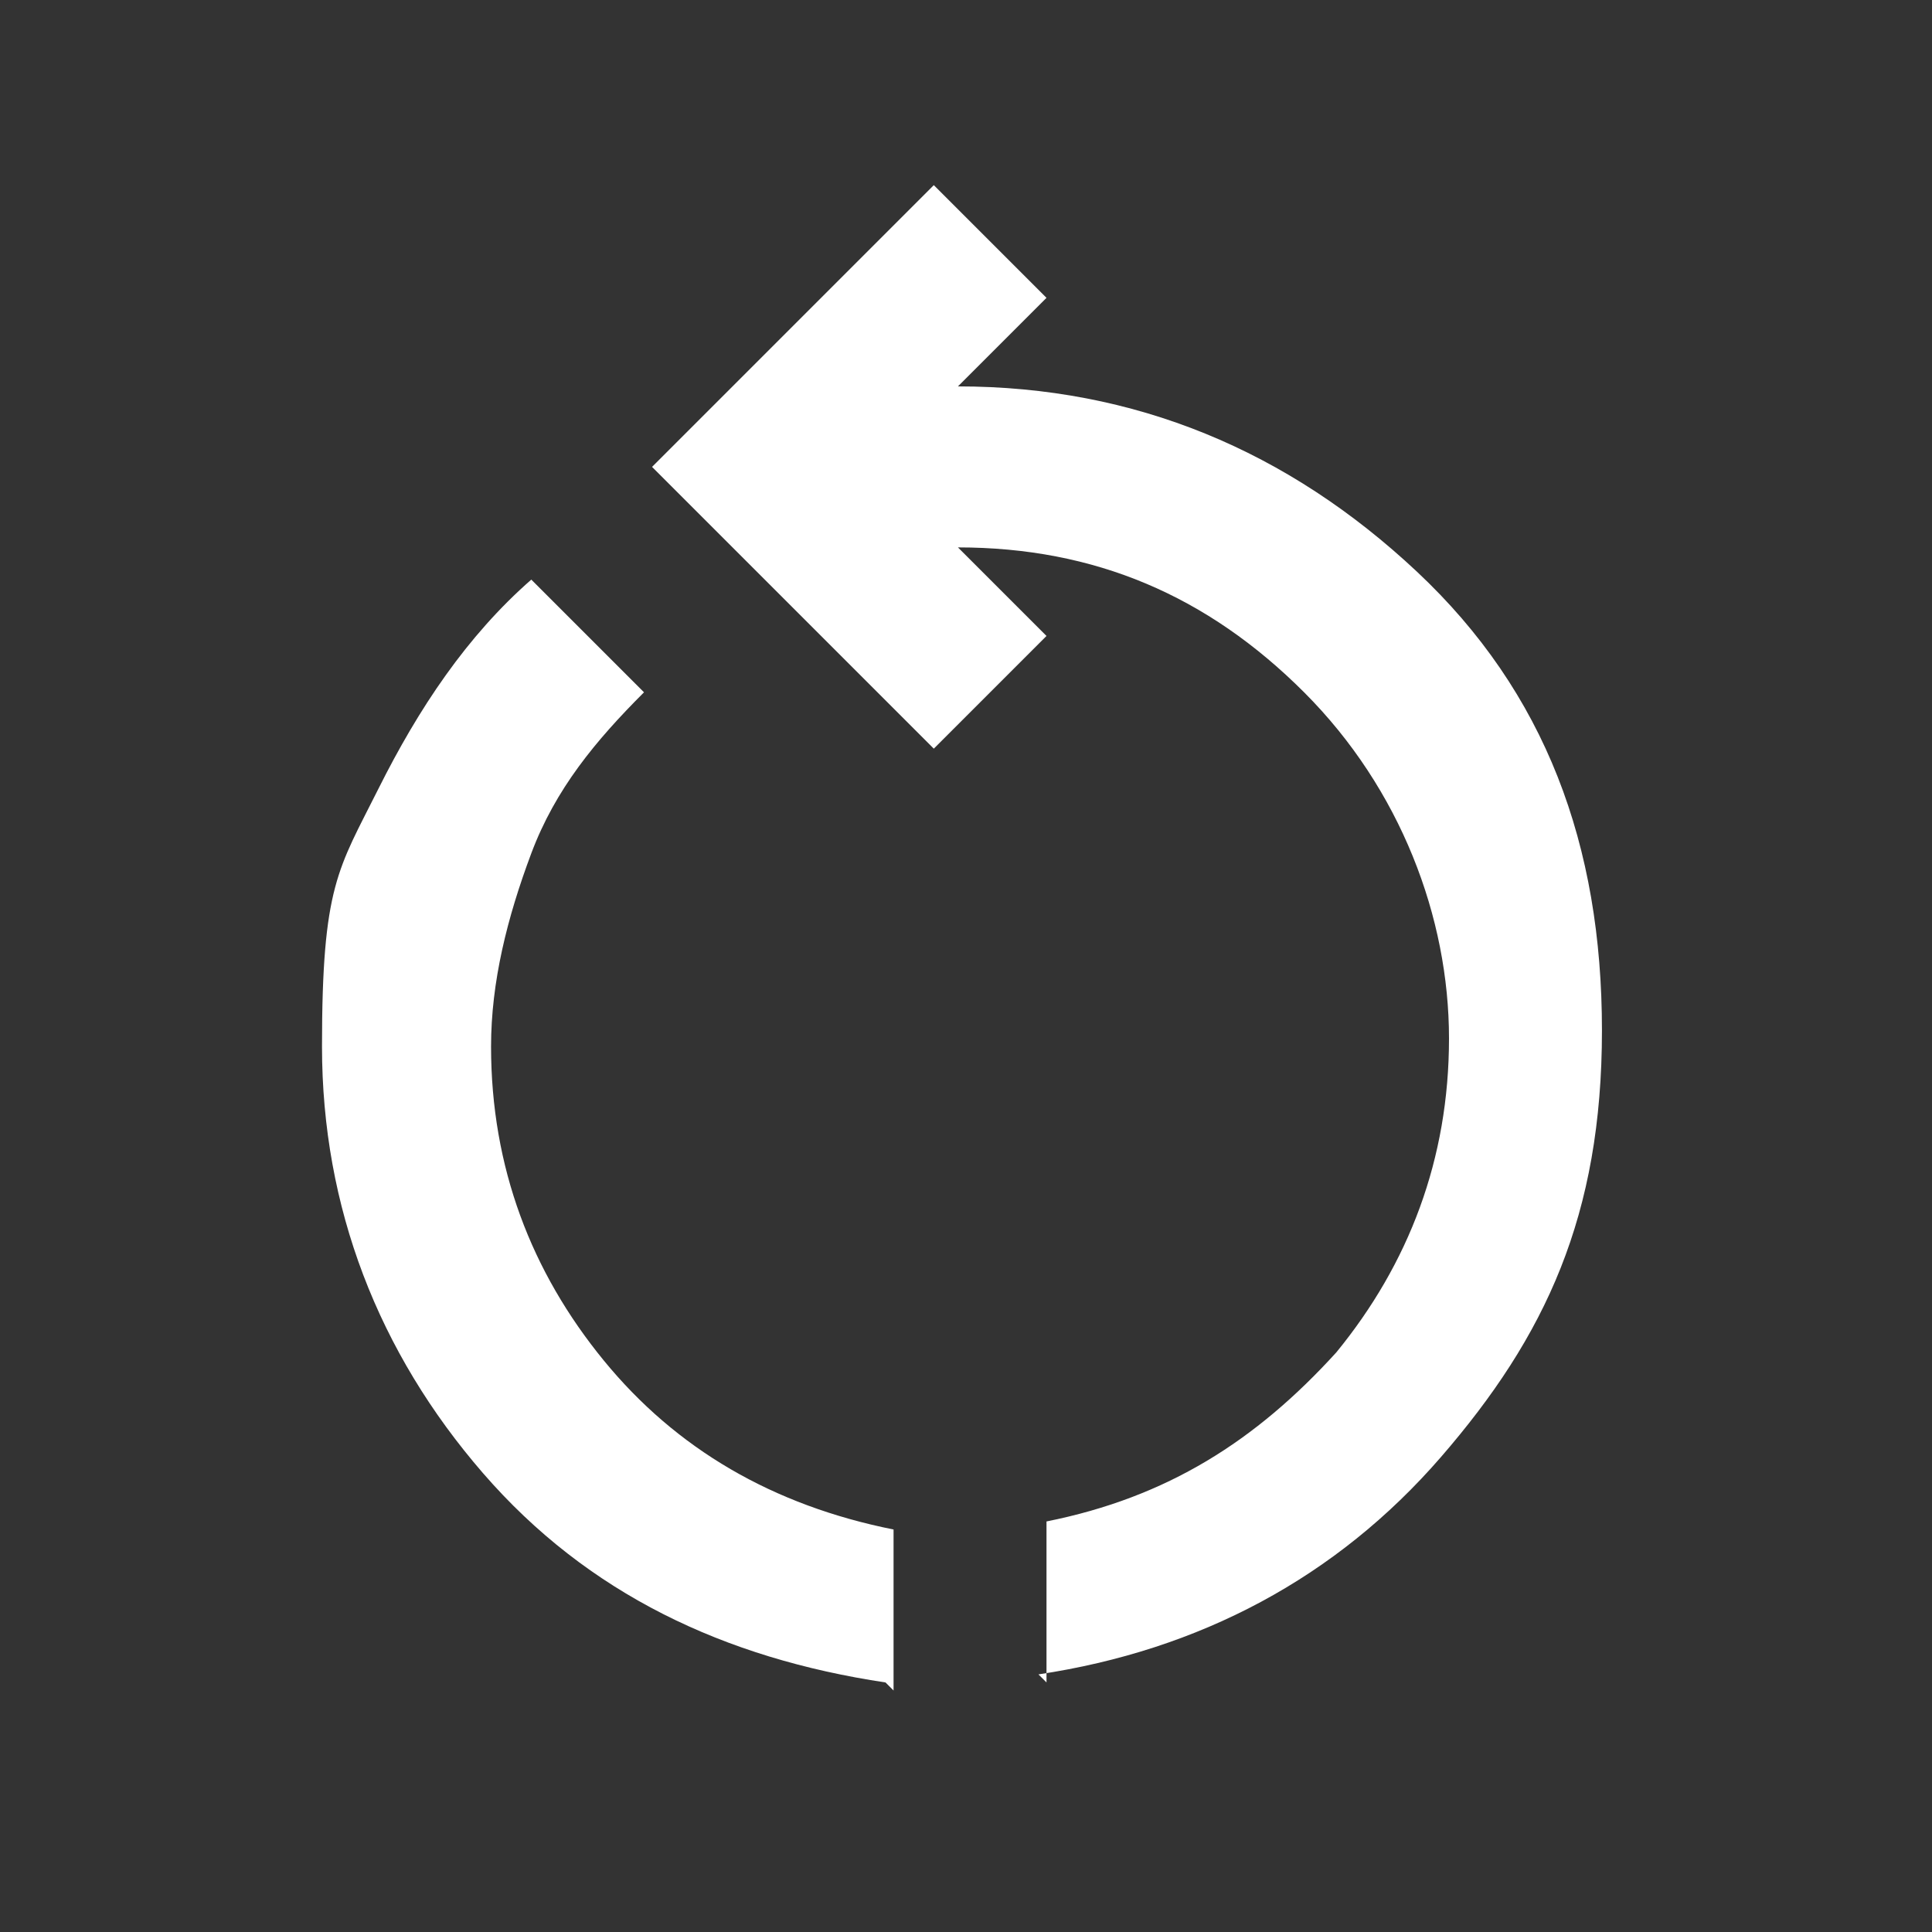
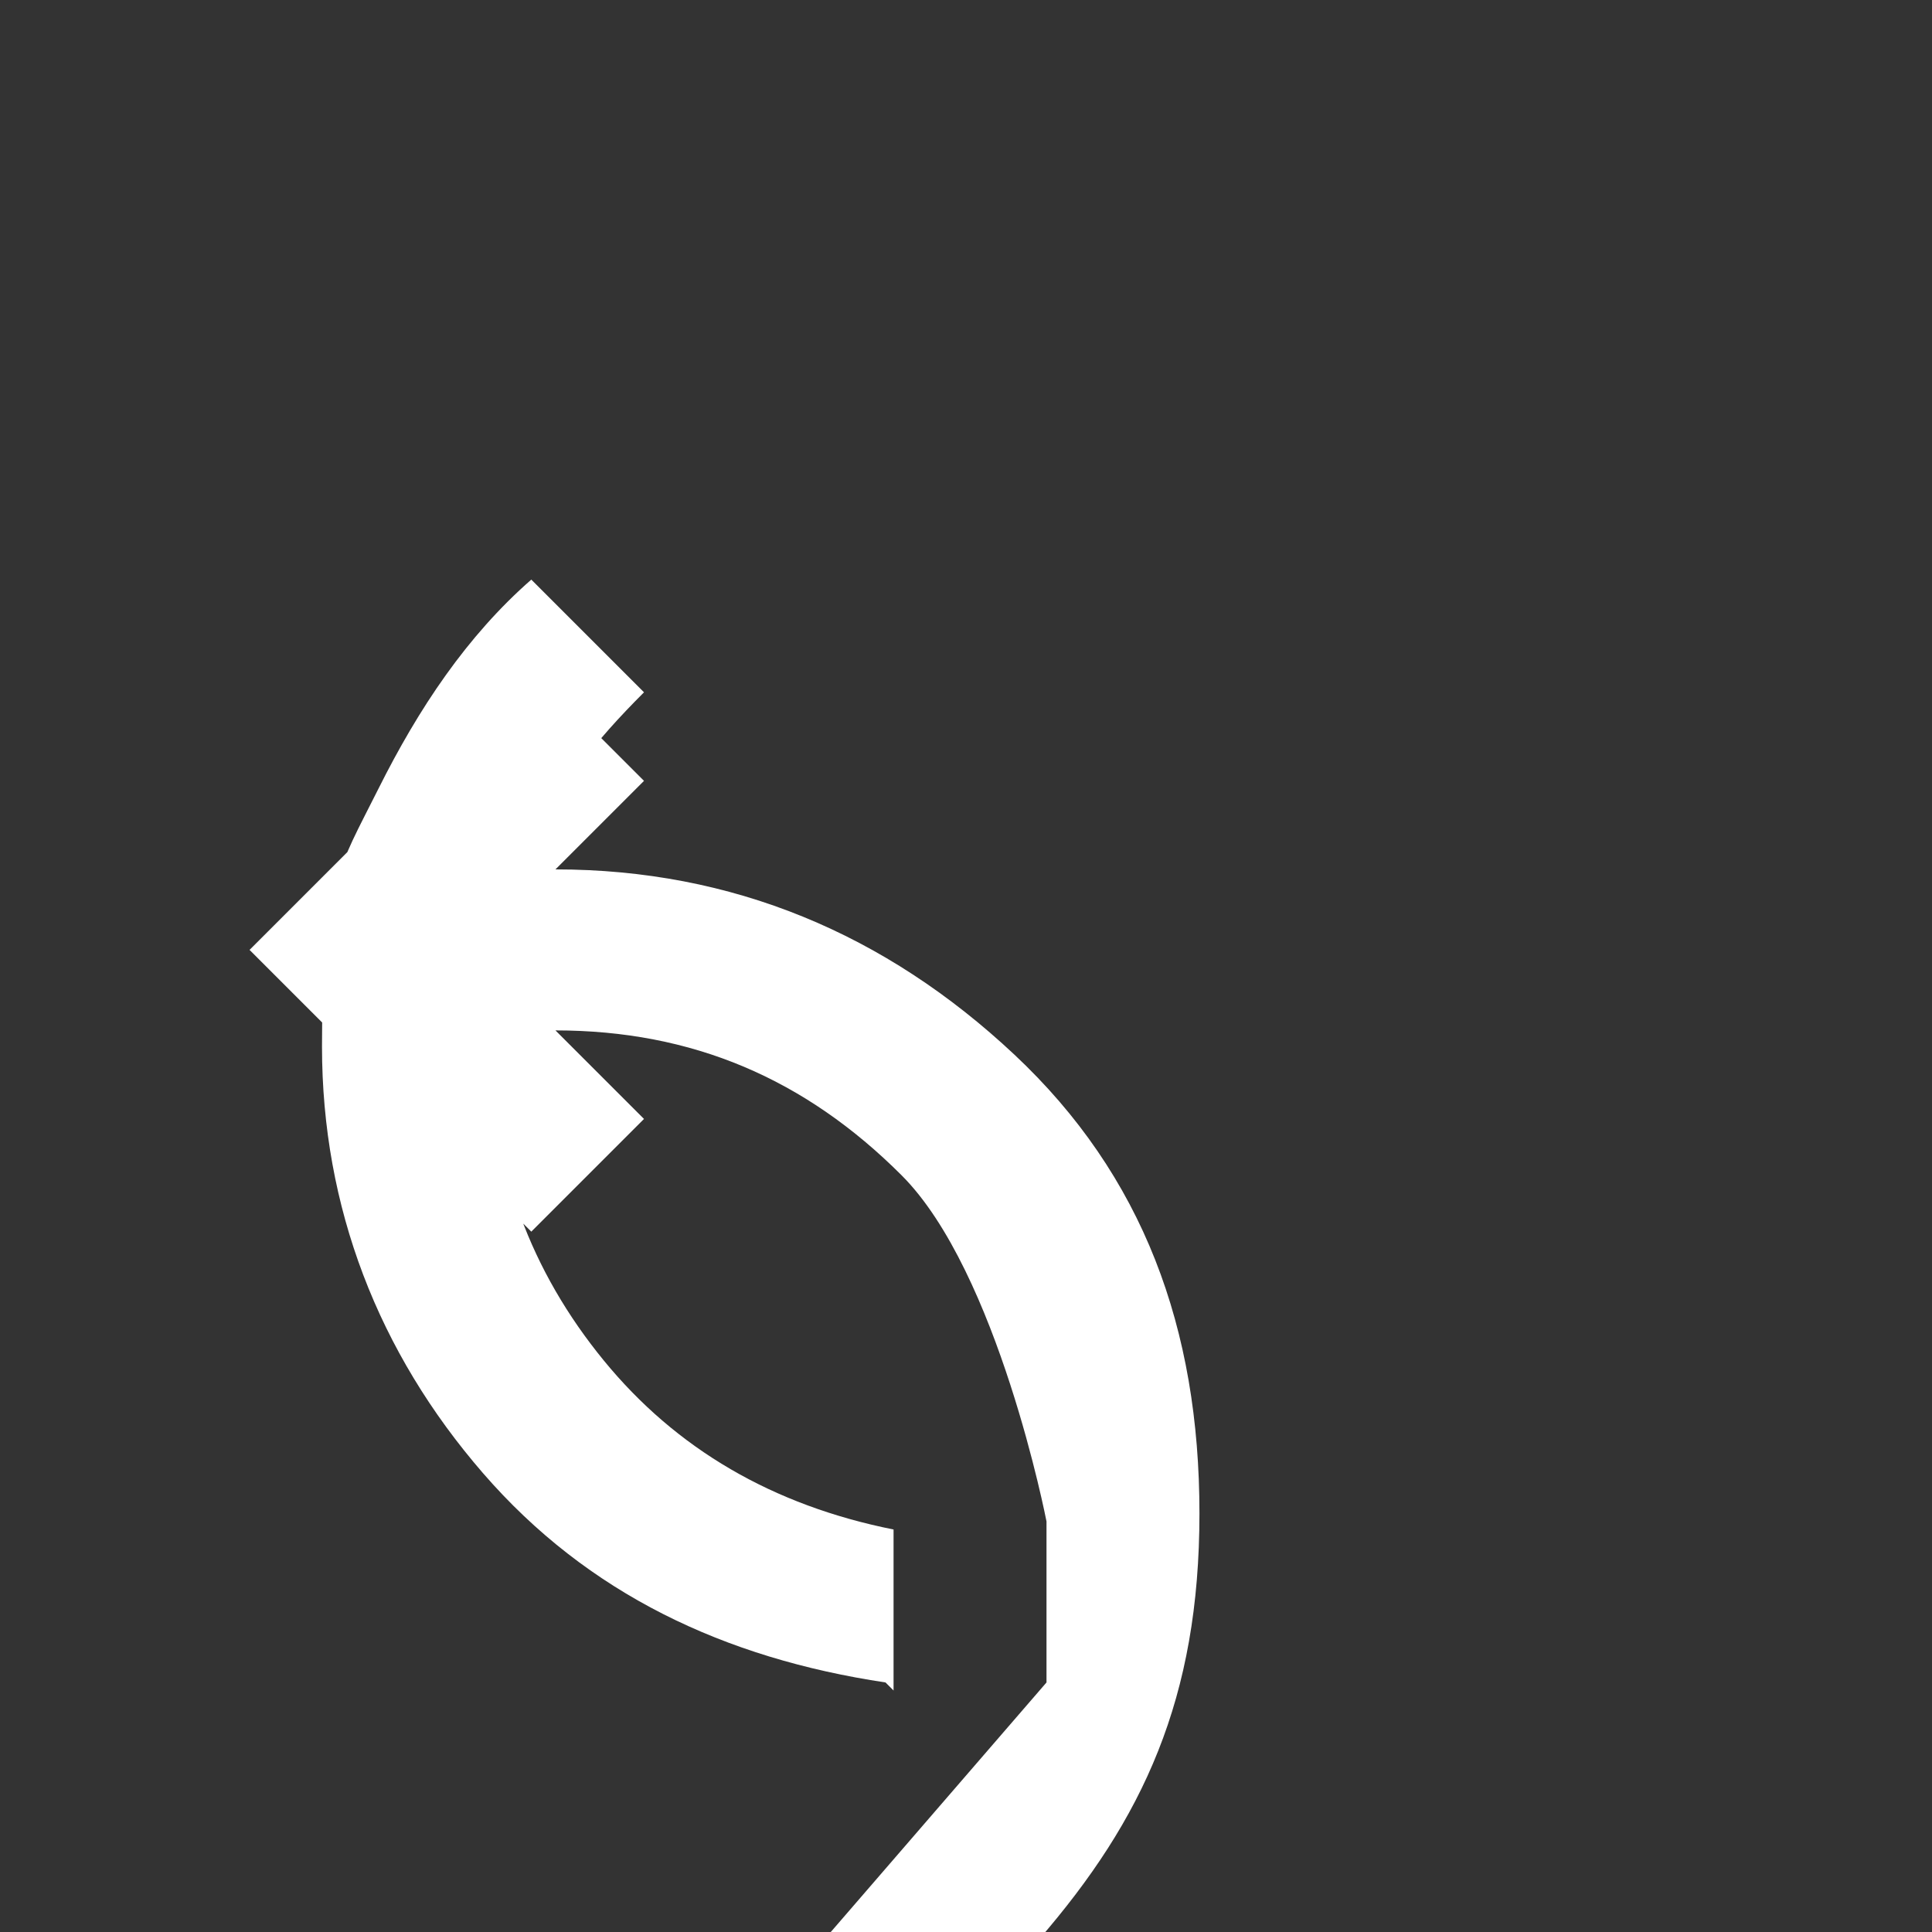
<svg xmlns="http://www.w3.org/2000/svg" id="Ebene_1" version="1.1" viewBox="0 0 24 24">
  <rect x="0" y="0" width="24" height="24" fill="#333333" stroke="none" />
  <defs>
    <style> .st0 { fill: #fff; } </style>
  </defs>
-   <path class="st0" d="M11,20.9c-2-.3-3.7-1.1-5-2.6-1.3-1.5-2-3.3-2-5.3s.2-2.2.7-3.2,1.1-1.9,1.9-2.6l1.4,1.4c-.6.6-1.1,1.2-1.4,2s-.5,1.6-.5,2.4c0,1.5.5,2.8,1.4,3.9s2.1,1.8,3.6,2.1v2ZM13,20.9v-2c1.5-.3,2.6-1,3.6-2.1.9-1.1,1.4-2.4,1.4-3.9s-.6-3.1-1.8-4.3-2.6-1.8-4.3-1.8h0l1.1,1.1-1.4,1.4-3.5-3.5,3.5-3.5,1.4,1.4-1.1,1.1h0c2.2,0,4.1.8,5.7,2.3s2.3,3.4,2.3,5.7-.7,3.8-2,5.3c-1.3,1.5-3,2.4-5,2.7Z" />
+   <path class="st0" d="M11,20.9c-2-.3-3.7-1.1-5-2.6-1.3-1.5-2-3.3-2-5.3s.2-2.2.7-3.2,1.1-1.9,1.9-2.6l1.4,1.4c-.6.6-1.1,1.2-1.4,2s-.5,1.6-.5,2.4c0,1.5.5,2.8,1.4,3.9s2.1,1.8,3.6,2.1v2ZM13,20.9v-2s-.6-3.1-1.8-4.3-2.6-1.8-4.3-1.8h0l1.1,1.1-1.4,1.4-3.5-3.5,3.5-3.5,1.4,1.4-1.1,1.1h0c2.2,0,4.1.8,5.7,2.3s2.3,3.4,2.3,5.7-.7,3.8-2,5.3c-1.3,1.5-3,2.4-5,2.7Z" />
</svg>